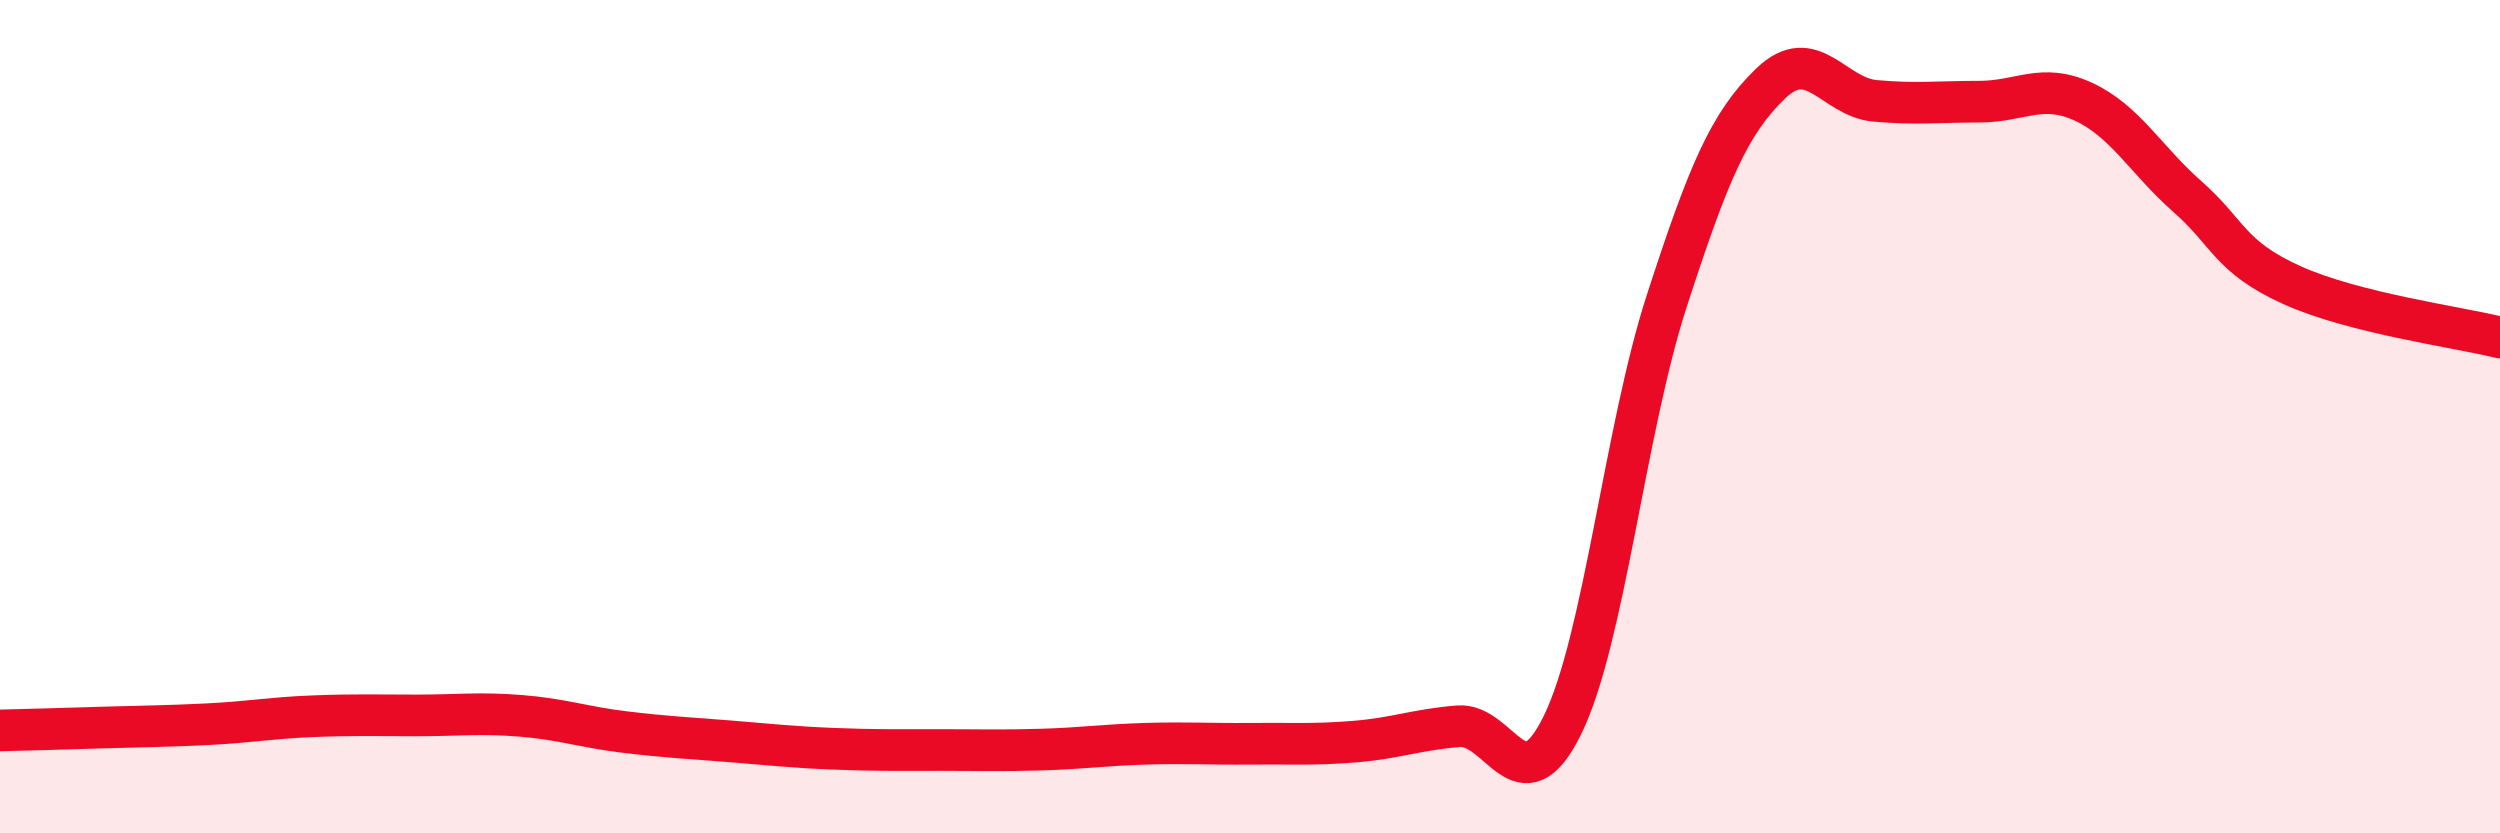
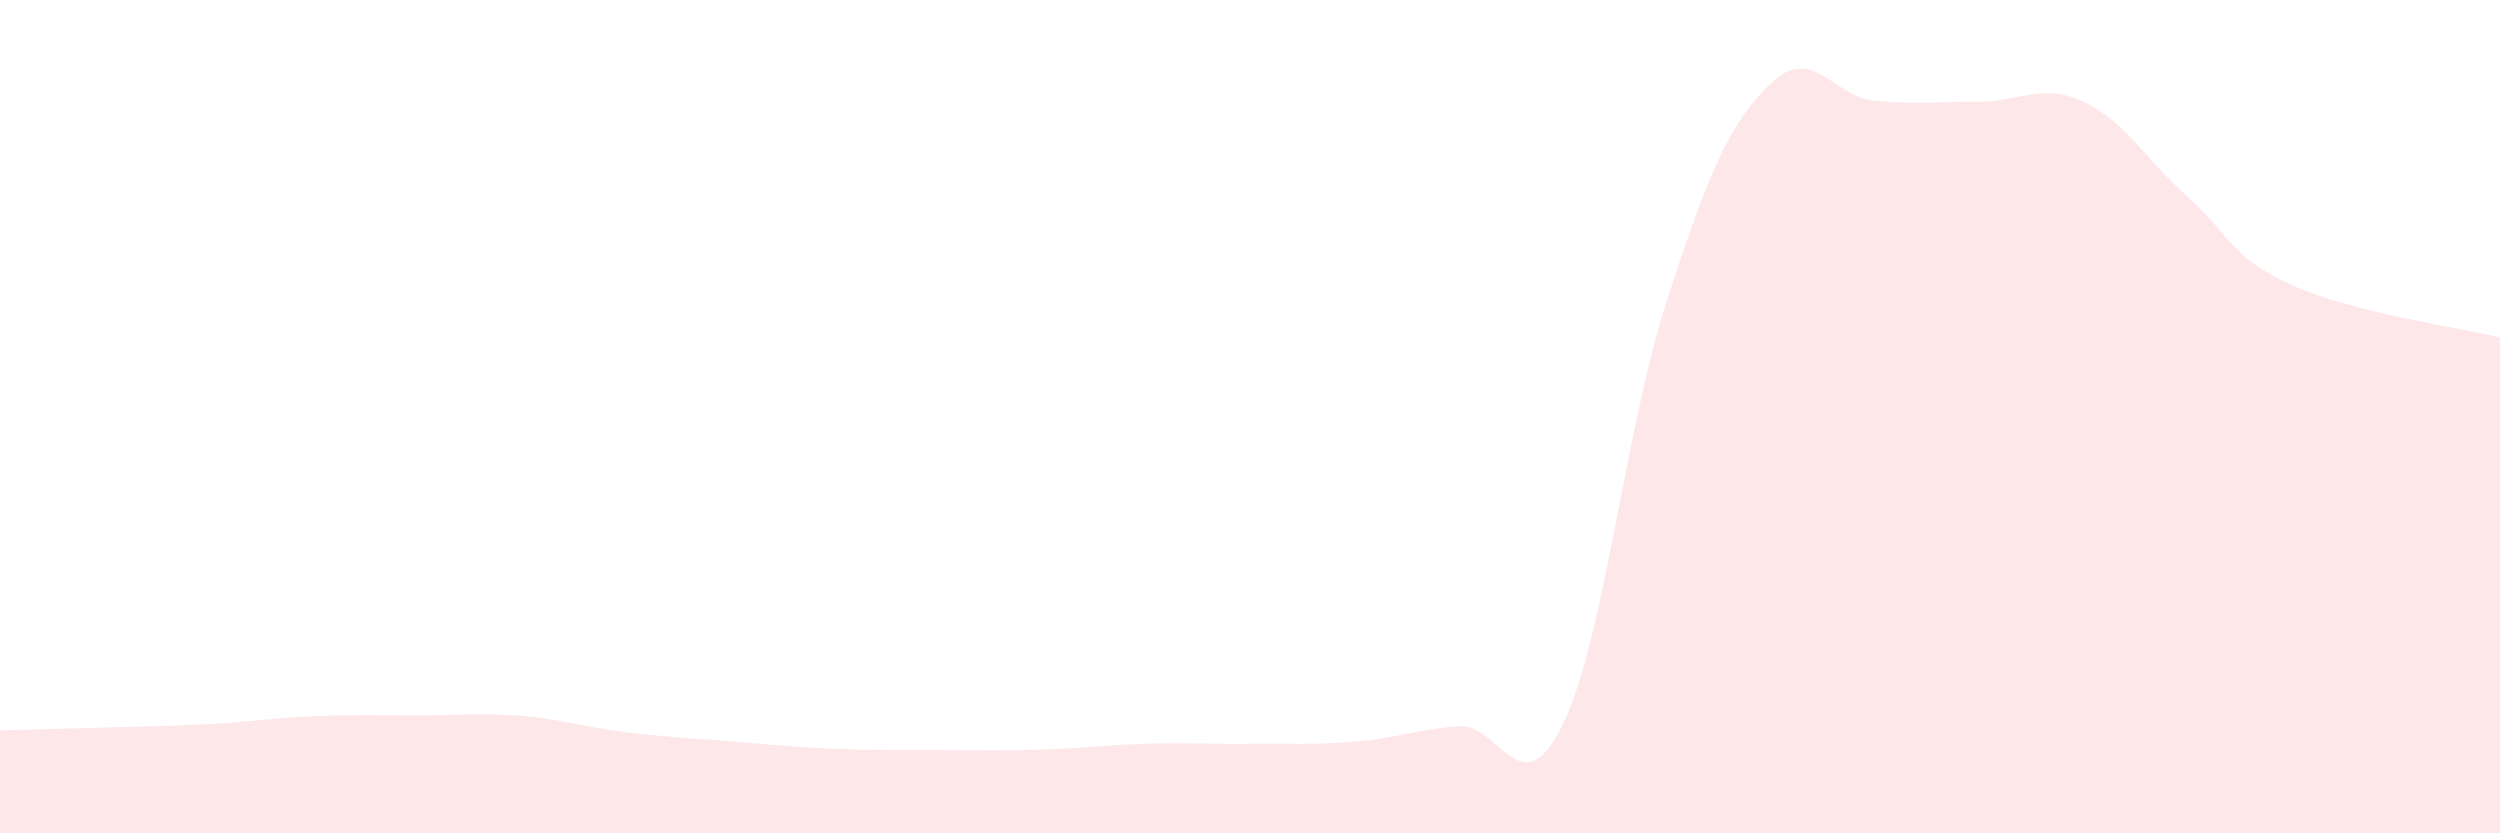
<svg xmlns="http://www.w3.org/2000/svg" width="60" height="20" viewBox="0 0 60 20">
  <path d="M 0,17.53 C 0.5,17.52 1.5,17.49 2.5,17.46 C 3.5,17.43 4,17.43 5,17.38 C 6,17.33 6.5,17.23 7.5,17.19 C 8.5,17.15 9,17.17 10,17.17 C 11,17.17 11.5,17.1 12.5,17.18 C 13.5,17.26 14,17.45 15,17.57 C 16,17.69 16.5,17.71 17.5,17.79 C 18.5,17.87 19,17.93 20,17.97 C 21,18.01 21.5,18 22.5,18 C 23.5,18 24,18.02 25,17.99 C 26,17.96 26.5,17.88 27.5,17.85 C 28.5,17.82 29,17.86 30,17.85 C 31,17.84 31.5,17.88 32.5,17.8 C 33.5,17.72 34,17.51 35,17.43 C 36,17.35 36.5,19.44 37.5,17.4 C 38.5,15.36 39,10.31 40,7.23 C 41,4.15 41.5,2.96 42.5,2 C 43.5,1.04 44,2.33 45,2.42 C 46,2.51 46.5,2.44 47.5,2.44 C 48.5,2.44 49,1.98 50,2.44 C 51,2.9 51.5,3.84 52.5,4.72 C 53.5,5.6 53.5,6.16 55,6.84 C 56.5,7.52 59,7.85 60,8.1L60 20L0 20Z" fill="#EB0A25" opacity="0.1" stroke-linecap="round" stroke-linejoin="round" />
-   <path d="M 0,17.53 C 0.5,17.52 1.5,17.49 2.5,17.46 C 3.5,17.43 4,17.43 5,17.38 C 6,17.33 6.5,17.23 7.5,17.19 C 8.5,17.15 9,17.17 10,17.17 C 11,17.17 11.5,17.1 12.5,17.18 C 13.5,17.26 14,17.45 15,17.57 C 16,17.69 16.5,17.71 17.5,17.79 C 18.5,17.87 19,17.93 20,17.97 C 21,18.01 21.5,18 22.5,18 C 23.5,18 24,18.02 25,17.99 C 26,17.96 26.5,17.88 27.5,17.85 C 28.5,17.82 29,17.86 30,17.85 C 31,17.84 31.5,17.88 32.5,17.8 C 33.5,17.72 34,17.51 35,17.43 C 36,17.35 36.5,19.44 37.5,17.4 C 38.5,15.36 39,10.31 40,7.23 C 41,4.15 41.5,2.96 42.5,2 C 43.5,1.04 44,2.33 45,2.42 C 46,2.51 46.5,2.44 47.5,2.44 C 48.5,2.44 49,1.98 50,2.44 C 51,2.9 51.5,3.84 52.5,4.72 C 53.5,5.6 53.5,6.16 55,6.84 C 56.5,7.52 59,7.85 60,8.1" stroke="#EB0A25" stroke-width="1" fill="none" stroke-linecap="round" stroke-linejoin="round" />
</svg>